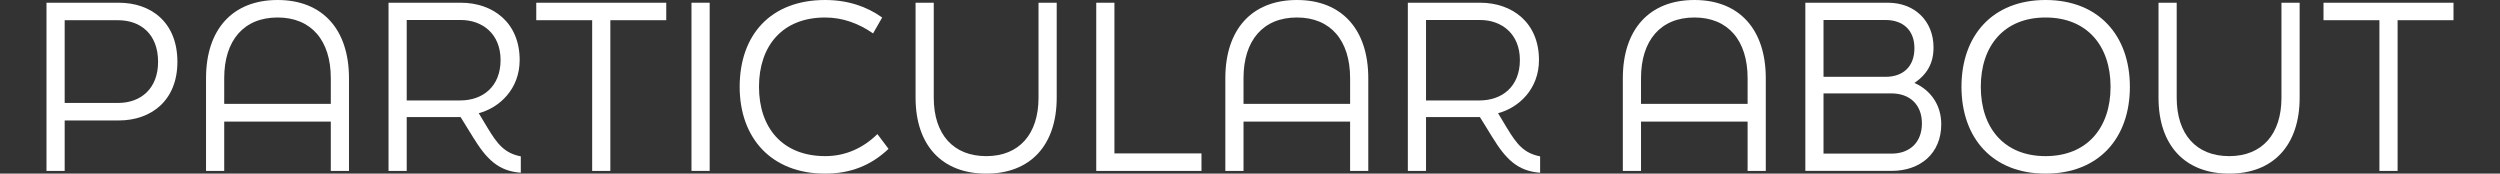
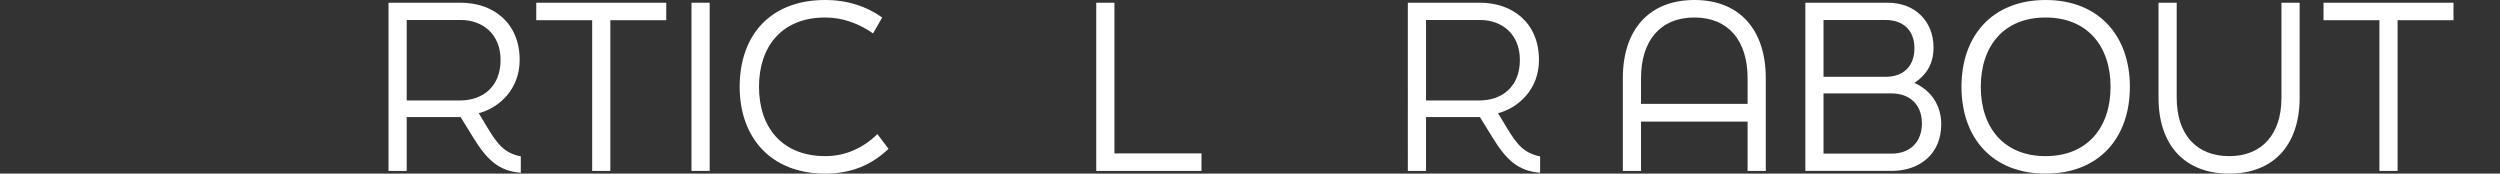
<svg xmlns="http://www.w3.org/2000/svg" id="_レイヤー_2" width="330" height="22.919" viewBox="0 0 330 22.919">
  <rect x="0" y="0" width="330" height="22.919" fill="#333333" stroke="none" />
  <defs>
    <style>.cls-1{fill:#fff;}</style>
  </defs>
  <g id="_文字">
-     <path class="cls-1" d="M6.137.36h9.54c4.26,0,7.74,2.58,7.74,7.8,0,5.13-3.479,7.74-7.74,7.74h-7.14v6.66h-2.4V.36ZM15.587,13.589c2.97,0,5.28-1.86,5.28-5.43,0-3.66-2.31-5.49-5.28-5.49h-7.05v10.919h7.05,0Z" />
-     <path class="cls-1" d="M27.197,10.32c0-6.42,3.479-10.32,9.45-10.32,5.939,0,9.419,3.9,9.419,10.32v12.239h-2.4v-6.51h-14.069v6.51h-2.4s0-12.239,0-12.239ZM43.666,13.709v-3.39c0-4.98-2.58-8.01-7.02-8.01-4.47,0-7.05,3.03-7.05,8.01v3.39h14.07Z" />
    <path class="cls-1" d="M64.366,16.889c1.29,2.13,2.22,3.33,4.38,3.75v2.16c-2.97-.21-4.53-1.8-6.3-4.68l-1.65-2.67h-7.11v7.11h-2.4V.36h9.54c4.23,0,7.77,2.61,7.77,7.56,0,3.84-2.67,6.3-5.4,7.02l1.17,1.95h0ZM53.686,2.64v10.619h7.05c3.03,0,5.34-1.86,5.34-5.34,0-3.419-2.37-5.279-5.25-5.279,0,0-7.14,0-7.14,0Z" />
    <path class="cls-1" d="M78.166,2.67h-7.38V.36h17.159v2.31h-7.379v19.889h-2.4V2.67Z" />
    <path class="cls-1" d="M91.276.36h2.4v22.199h-2.4V.36Z" />
    <path class="cls-1" d="M97.636,11.459c0-6.81,4.05-11.459,11.28-11.459,3,0,5.52.87,7.53,2.31l-1.2,2.1c-1.89-1.32-4.02-2.1-6.33-2.1-5.67,0-8.729,3.78-8.729,9.149s3.06,9.15,8.759,9.15c2.67,0,5.01-1.08,6.87-2.91l1.47,1.95c-2.28,2.16-4.98,3.27-8.37,3.27-7.08,0-11.28-4.68-11.28-11.459h0Z" />
-     <path class="cls-1" d="M120.856,12.899V.36h2.4v12.54c0,4.8,2.55,7.71,6.93,7.71,4.35,0,6.899-2.91,6.899-7.71V.36h2.4v12.54c0,6.24-3.45,10.02-9.299,10.02-5.88,0-9.33-3.78-9.33-10.02h0Z" />
    <path class="cls-1" d="M144.704.36h2.4v19.889h11.49v2.31h-13.89V.36Z" />
-     <path class="cls-1" d="M161.745,10.32c0-6.42,3.48-10.32,9.45-10.32,5.939,0,9.419,3.9,9.419,10.32v12.239h-2.4v-6.51h-14.069v6.51h-2.4v-12.239h0ZM178.215,13.709v-3.39c0-4.98-2.58-8.01-7.02-8.01-4.47,0-7.05,3.03-7.05,8.01v3.39h14.07Z" />
    <path class="cls-1" d="M198.915,16.889c1.29,2.13,2.22,3.33,4.38,3.75v2.16c-2.97-.21-4.53-1.8-6.3-4.68l-1.65-2.67h-7.11v7.11h-2.4V.36h9.54c4.23,0,7.77,2.61,7.77,7.56,0,3.84-2.67,6.3-5.4,7.02l1.17,1.95h0ZM188.235,2.64v10.619h7.05c3.03,0,5.34-1.86,5.34-5.34,0-3.419-2.37-5.279-5.25-5.279,0,0-7.14,0-7.14,0Z" />
    <path class="cls-1" d="M214.215,10.32c0-6.42,3.48-10.32,9.45-10.32,5.939,0,9.419,3.9,9.419,10.32v12.239h-2.4v-6.51h-14.069v6.51h-2.4v-12.239h0ZM230.684,13.709v-3.39c0-4.98-2.58-8.01-7.02-8.01-4.47,0-7.05,3.03-7.05,8.01v3.39h14.07Z" />
    <path class="cls-1" d="M238.305,22.559V.36h10.89c3.54,0,6.03,2.4,6.03,5.91,0,2.04-.81,3.51-2.52,4.68,2.16.96,3.54,2.91,3.54,5.459,0,3.84-2.76,6.15-6.57,6.15h-11.37,0ZM240.704,10.14h8.19c2.28,0,3.81-1.32,3.81-3.78,0-2.4-1.53-3.72-3.81-3.72h-8.19v7.5ZM240.704,20.279h8.97c2.4,0,4.02-1.47,4.02-3.99,0-2.49-1.62-3.96-4.02-3.96h-8.97v7.95Z" />
    <path class="cls-1" d="M258.915,11.459c0-6.78,4.11-11.459,11.1-11.459s11.13,4.68,11.13,11.459-4.11,11.459-11.13,11.459-11.1-4.709-11.1-11.459h0ZM278.594,11.459c0-5.4-3.09-9.149-8.58-9.149s-8.549,3.75-8.549,9.149,3.06,9.15,8.549,9.15,8.58-3.75,8.58-9.15Z" />
    <path class="cls-1" d="M284.924,12.899V.36h2.4v12.54c0,4.8,2.55,7.71,6.93,7.71,4.35,0,6.899-2.91,6.899-7.71V.36h2.4v12.54c0,6.24-3.45,10.02-9.299,10.02-5.88,0-9.33-3.78-9.33-10.02h0Z" />
    <path class="cls-1" d="M314.083,2.67h-7.38V.36h17.159v2.31h-7.379v19.889h-2.4V2.67Z" />
  </g>
</svg>